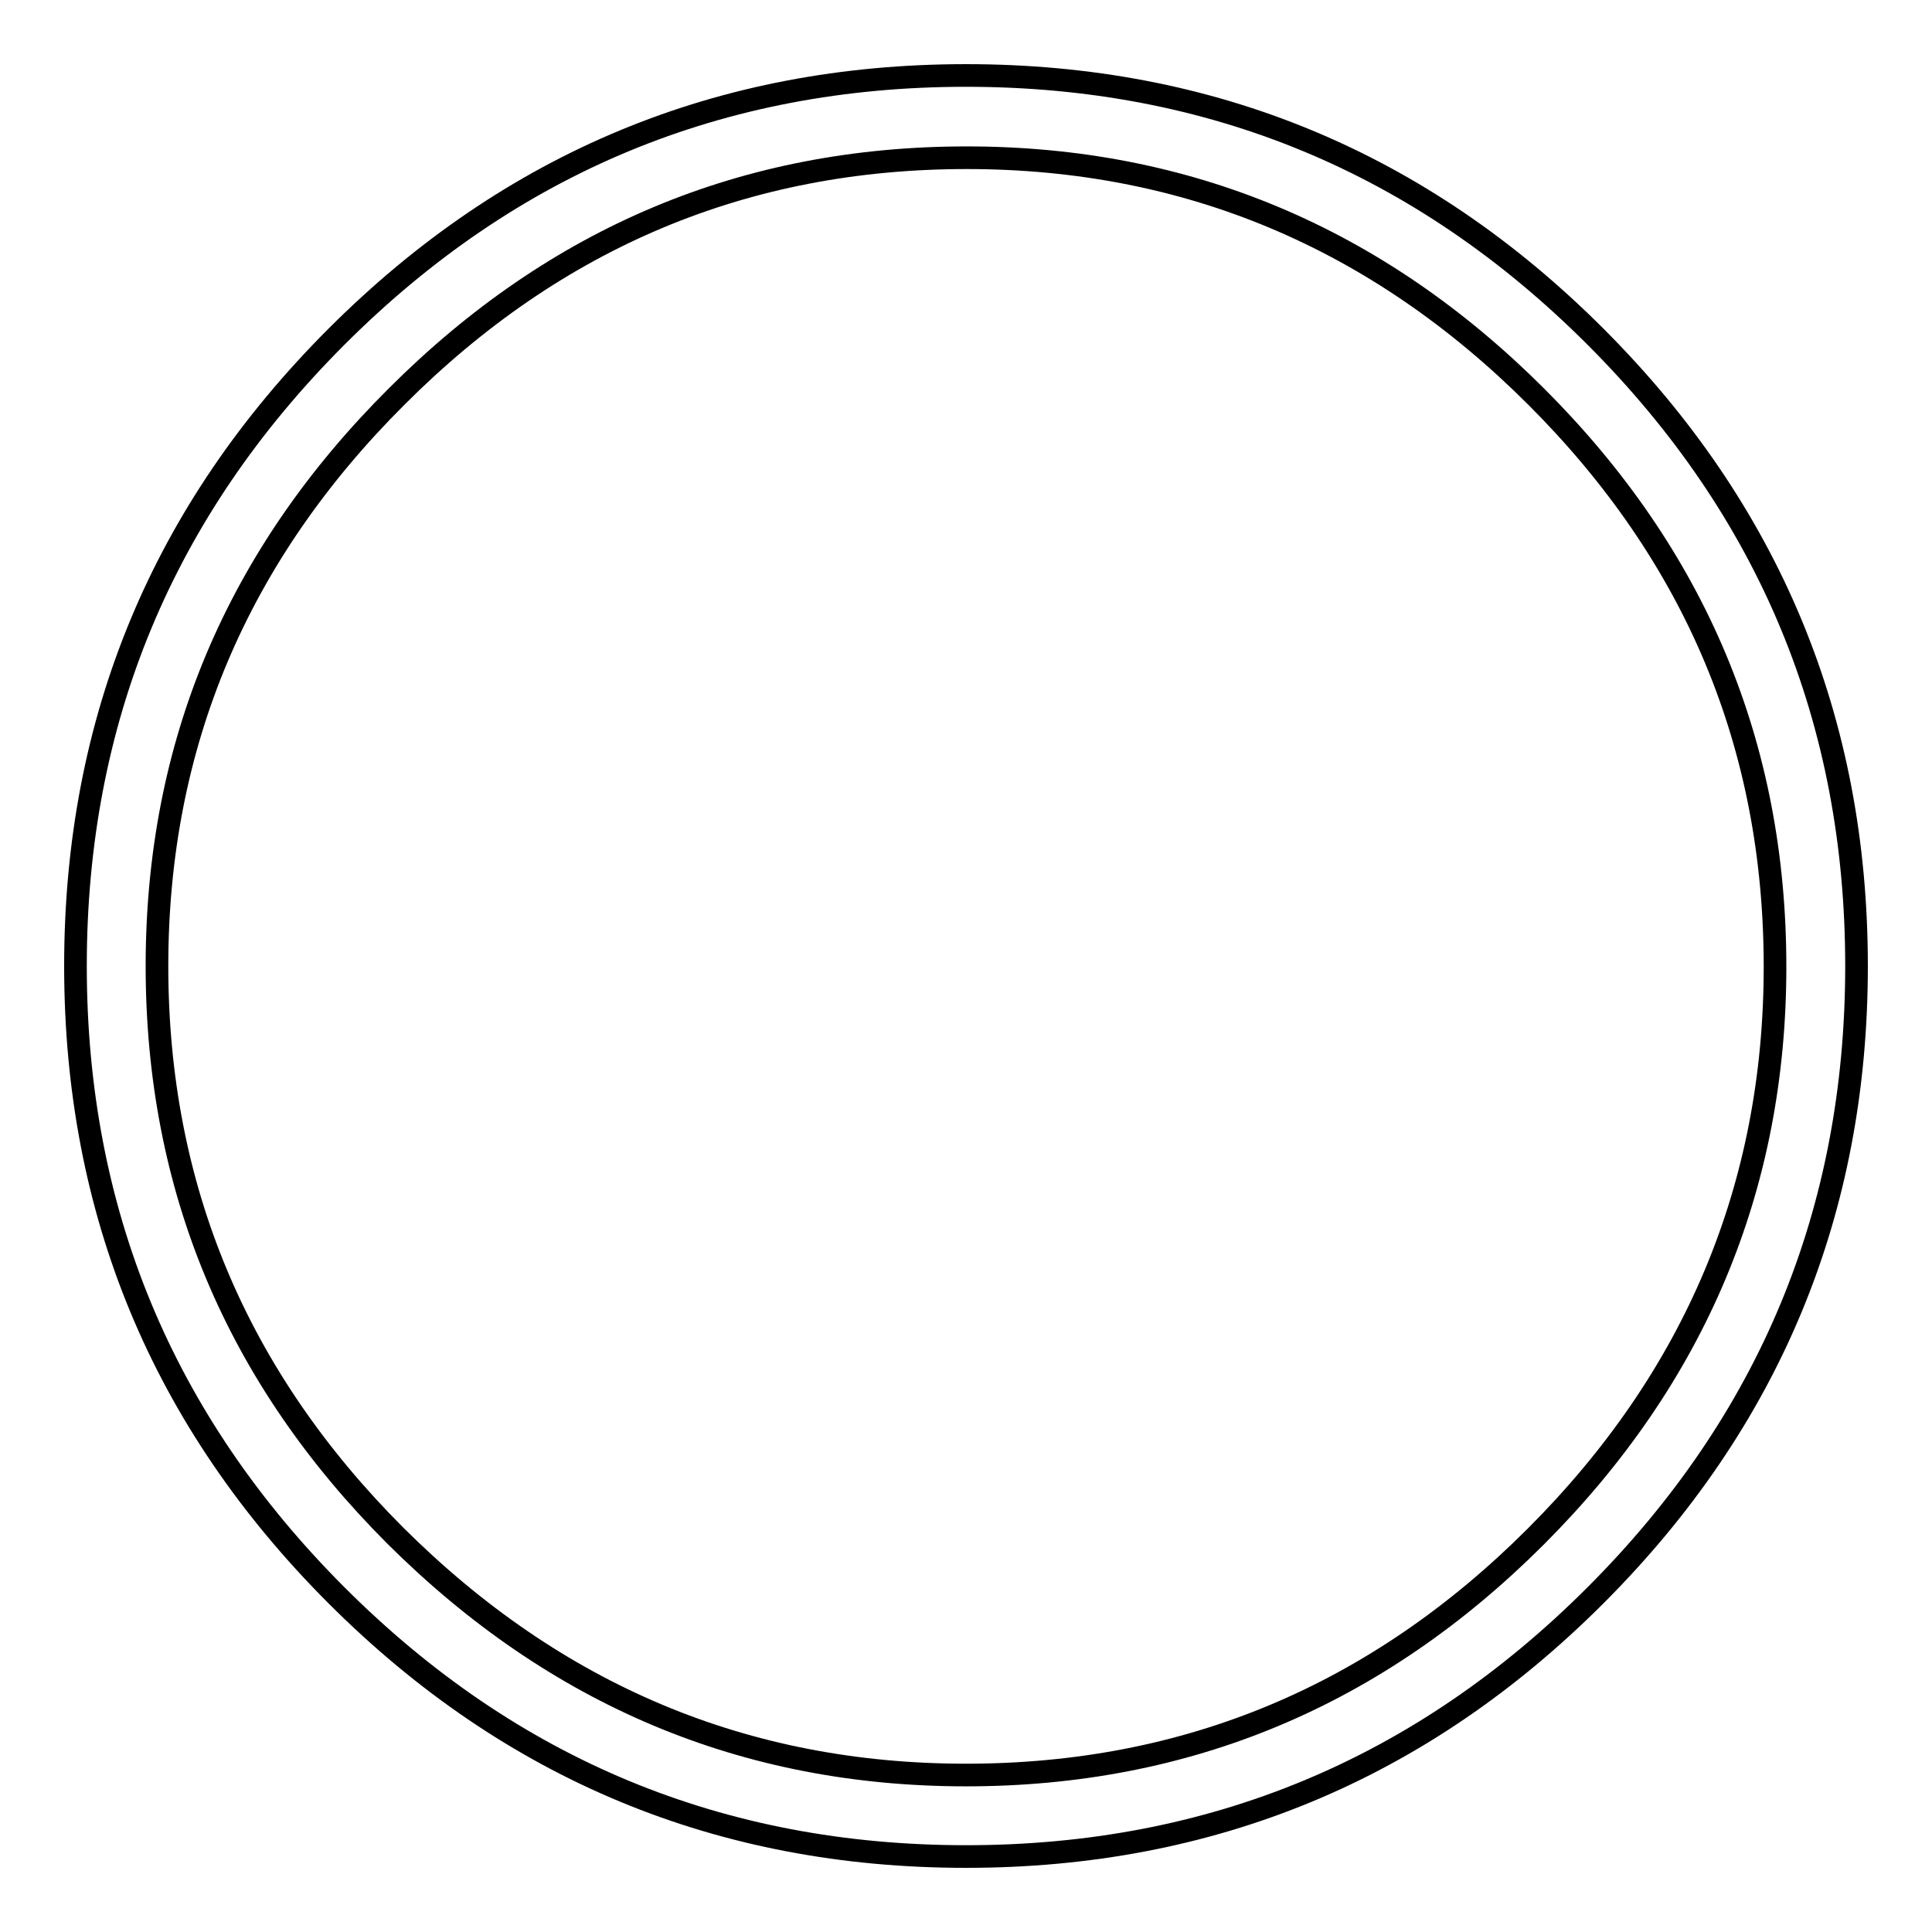
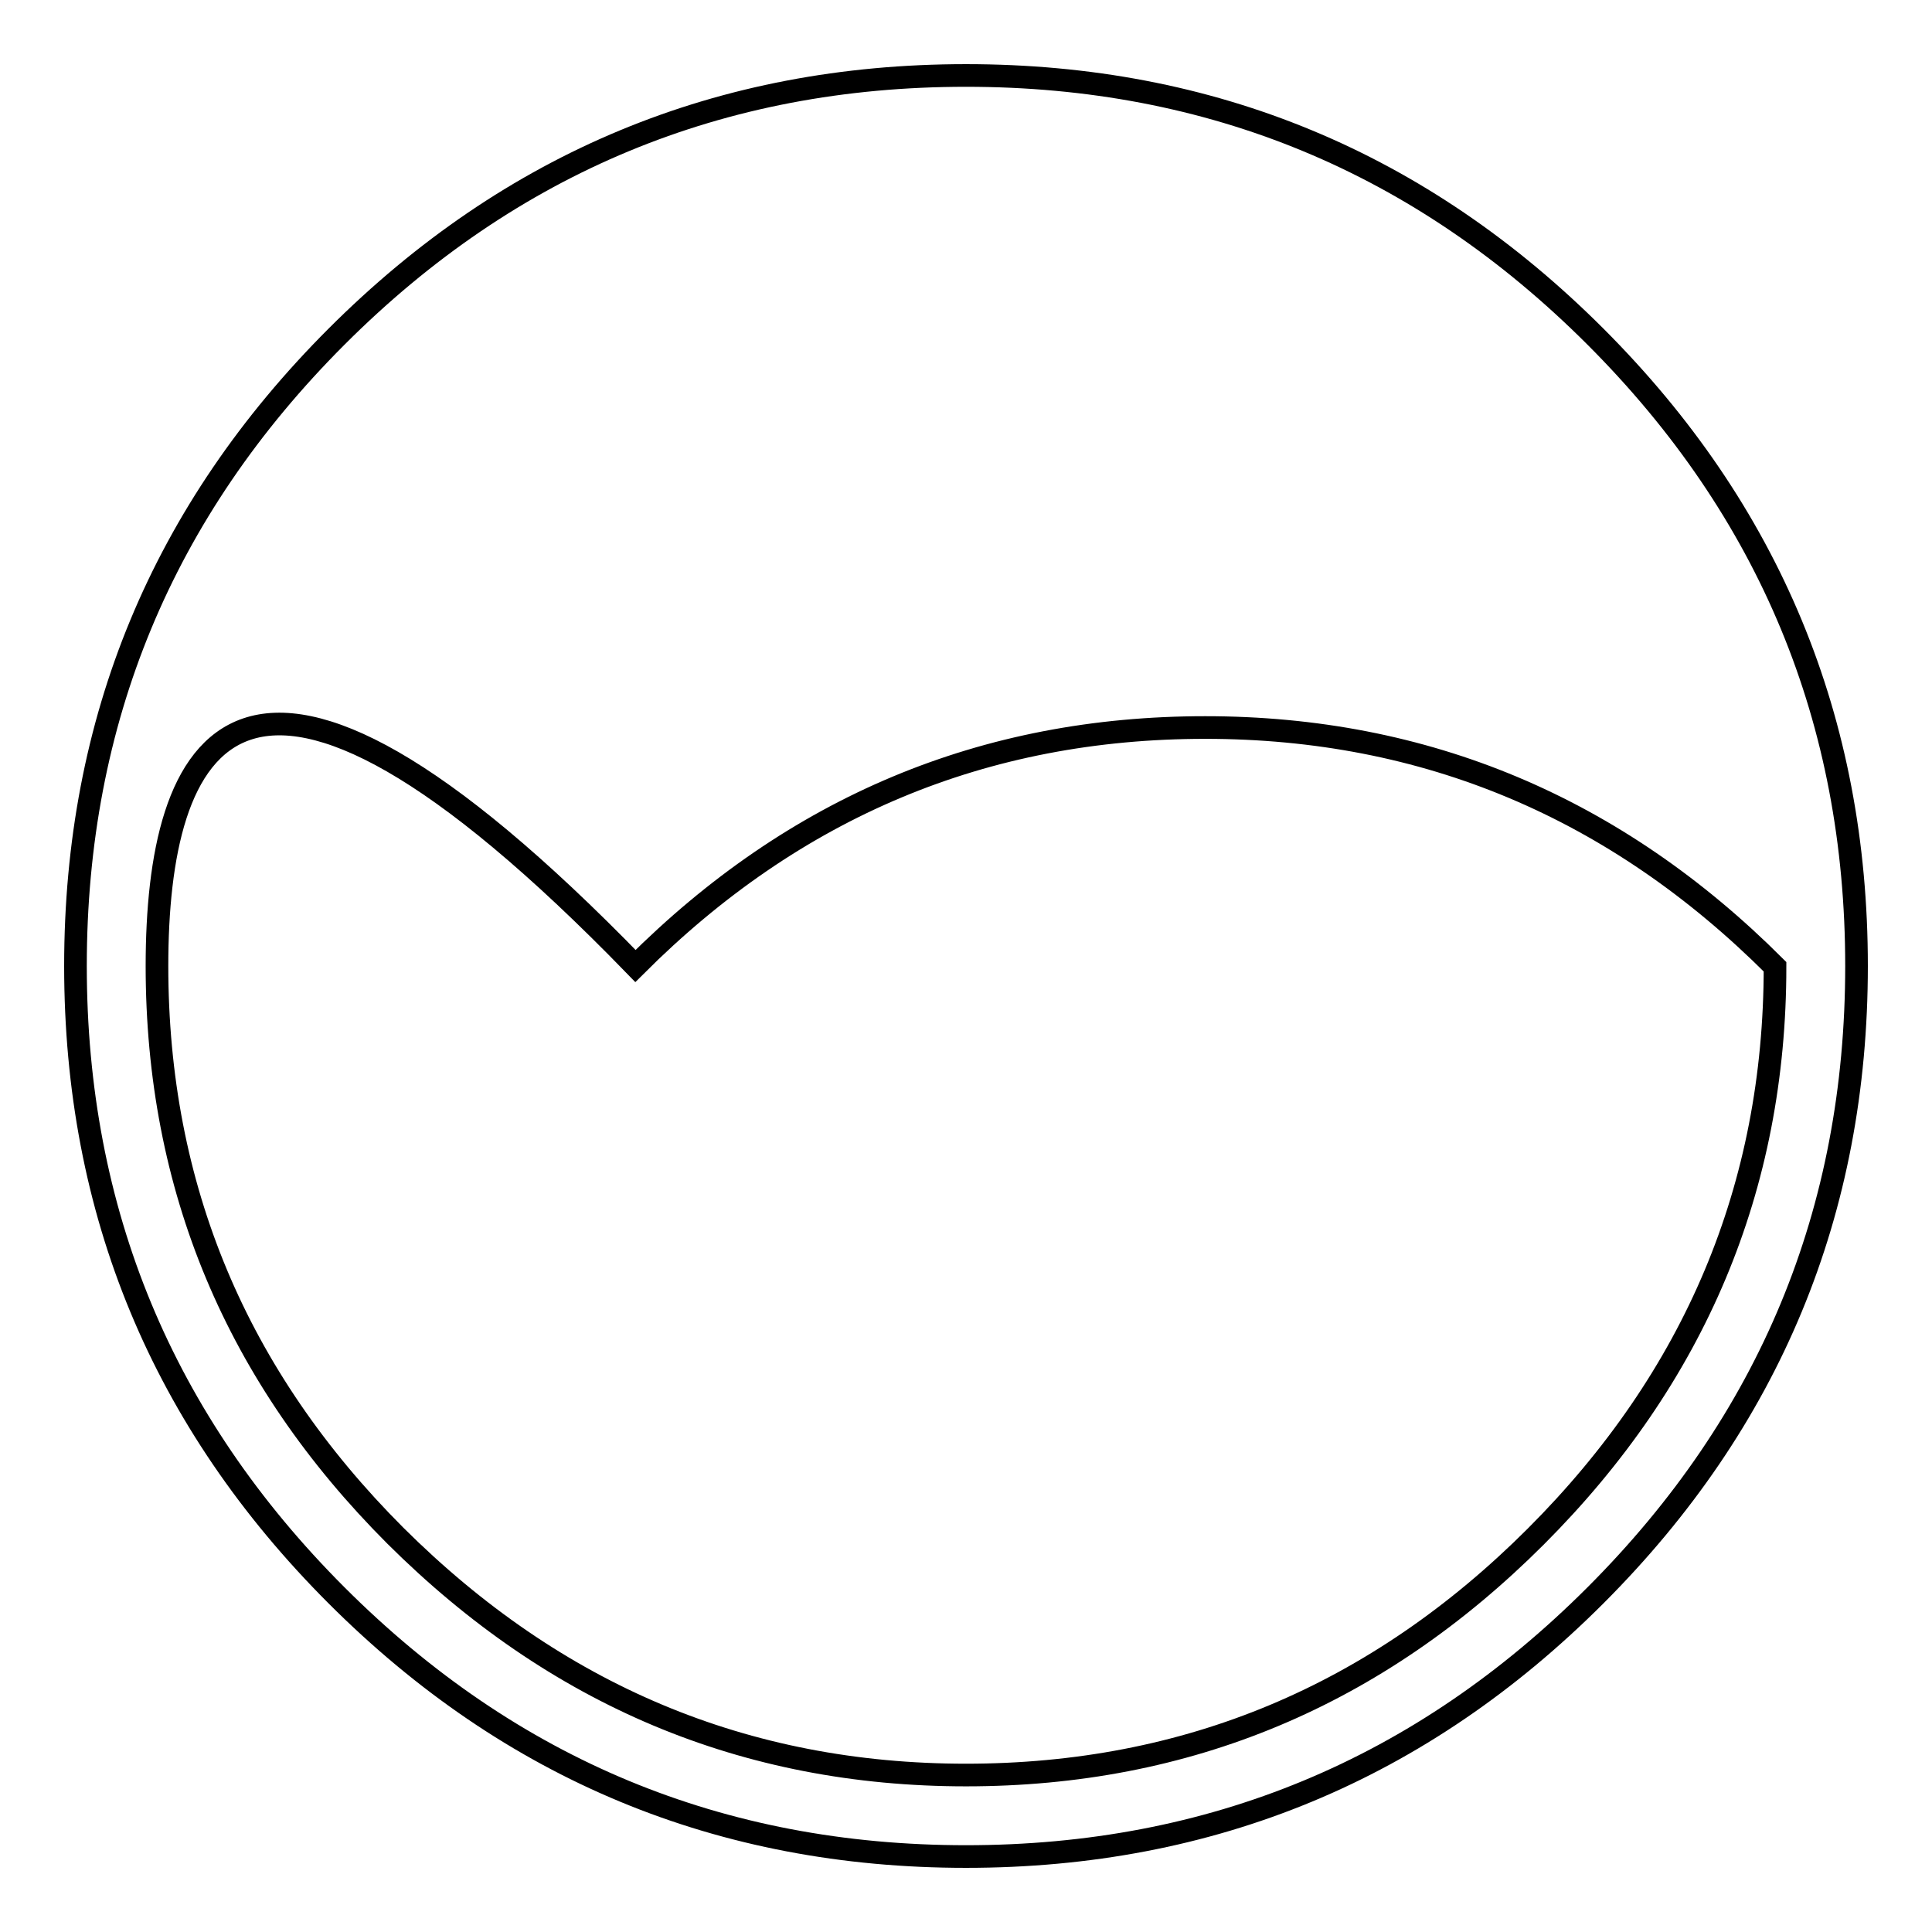
<svg xmlns="http://www.w3.org/2000/svg" version="1.1" x="0px" y="0px" viewBox="0 0 256 256" enable-background="new 0 0 256 256" xml:space="preserve">
  <g>
    <g>
-       <path stroke-width="3" fill-opacity="0" stroke="#000000" d="M128,235.2c29.3,0,54.4-10.5,75.5-31.6c21.1-21.1,31.7-46.3,31.7-75.5c0-29.3-10.5-54.4-31.6-75.5c-21.1-21.1-46.3-31.7-75.5-31.7c-29.3,0-54.4,10.5-75.5,31.6C31.4,73.6,20.8,98.7,20.8,128c0,29.3,10.5,54.4,31.6,75.5C73.6,224.6,98.7,235.2,128,235.2L128,235.2L128,235.2z M128,10c32.5,0,60.3,11.5,83.4,34.6C234.5,67.7,246,95.5,246,128c0,32.5-11.5,60.3-34.6,83.4C188.3,234.5,160.5,246,128,246c-32.5,0-60.3-11.5-83.4-34.6C21.5,188.3,10,160.5,10,128c0-32.5,11.5-60.3,34.6-83.4C67.7,21.5,95.5,10,128,10L128,10L128,10z" />
+       <path stroke-width="3" fill-opacity="0" stroke="#000000" d="M128,235.2c29.3,0,54.4-10.5,75.5-31.6c21.1-21.1,31.7-46.3,31.7-75.5c-21.1-21.1-46.3-31.7-75.5-31.7c-29.3,0-54.4,10.5-75.5,31.6C31.4,73.6,20.8,98.7,20.8,128c0,29.3,10.5,54.4,31.6,75.5C73.6,224.6,98.7,235.2,128,235.2L128,235.2L128,235.2z M128,10c32.5,0,60.3,11.5,83.4,34.6C234.5,67.7,246,95.5,246,128c0,32.5-11.5,60.3-34.6,83.4C188.3,234.5,160.5,246,128,246c-32.5,0-60.3-11.5-83.4-34.6C21.5,188.3,10,160.5,10,128c0-32.5,11.5-60.3,34.6-83.4C67.7,21.5,95.5,10,128,10L128,10L128,10z" />
    </g>
  </g>
</svg>